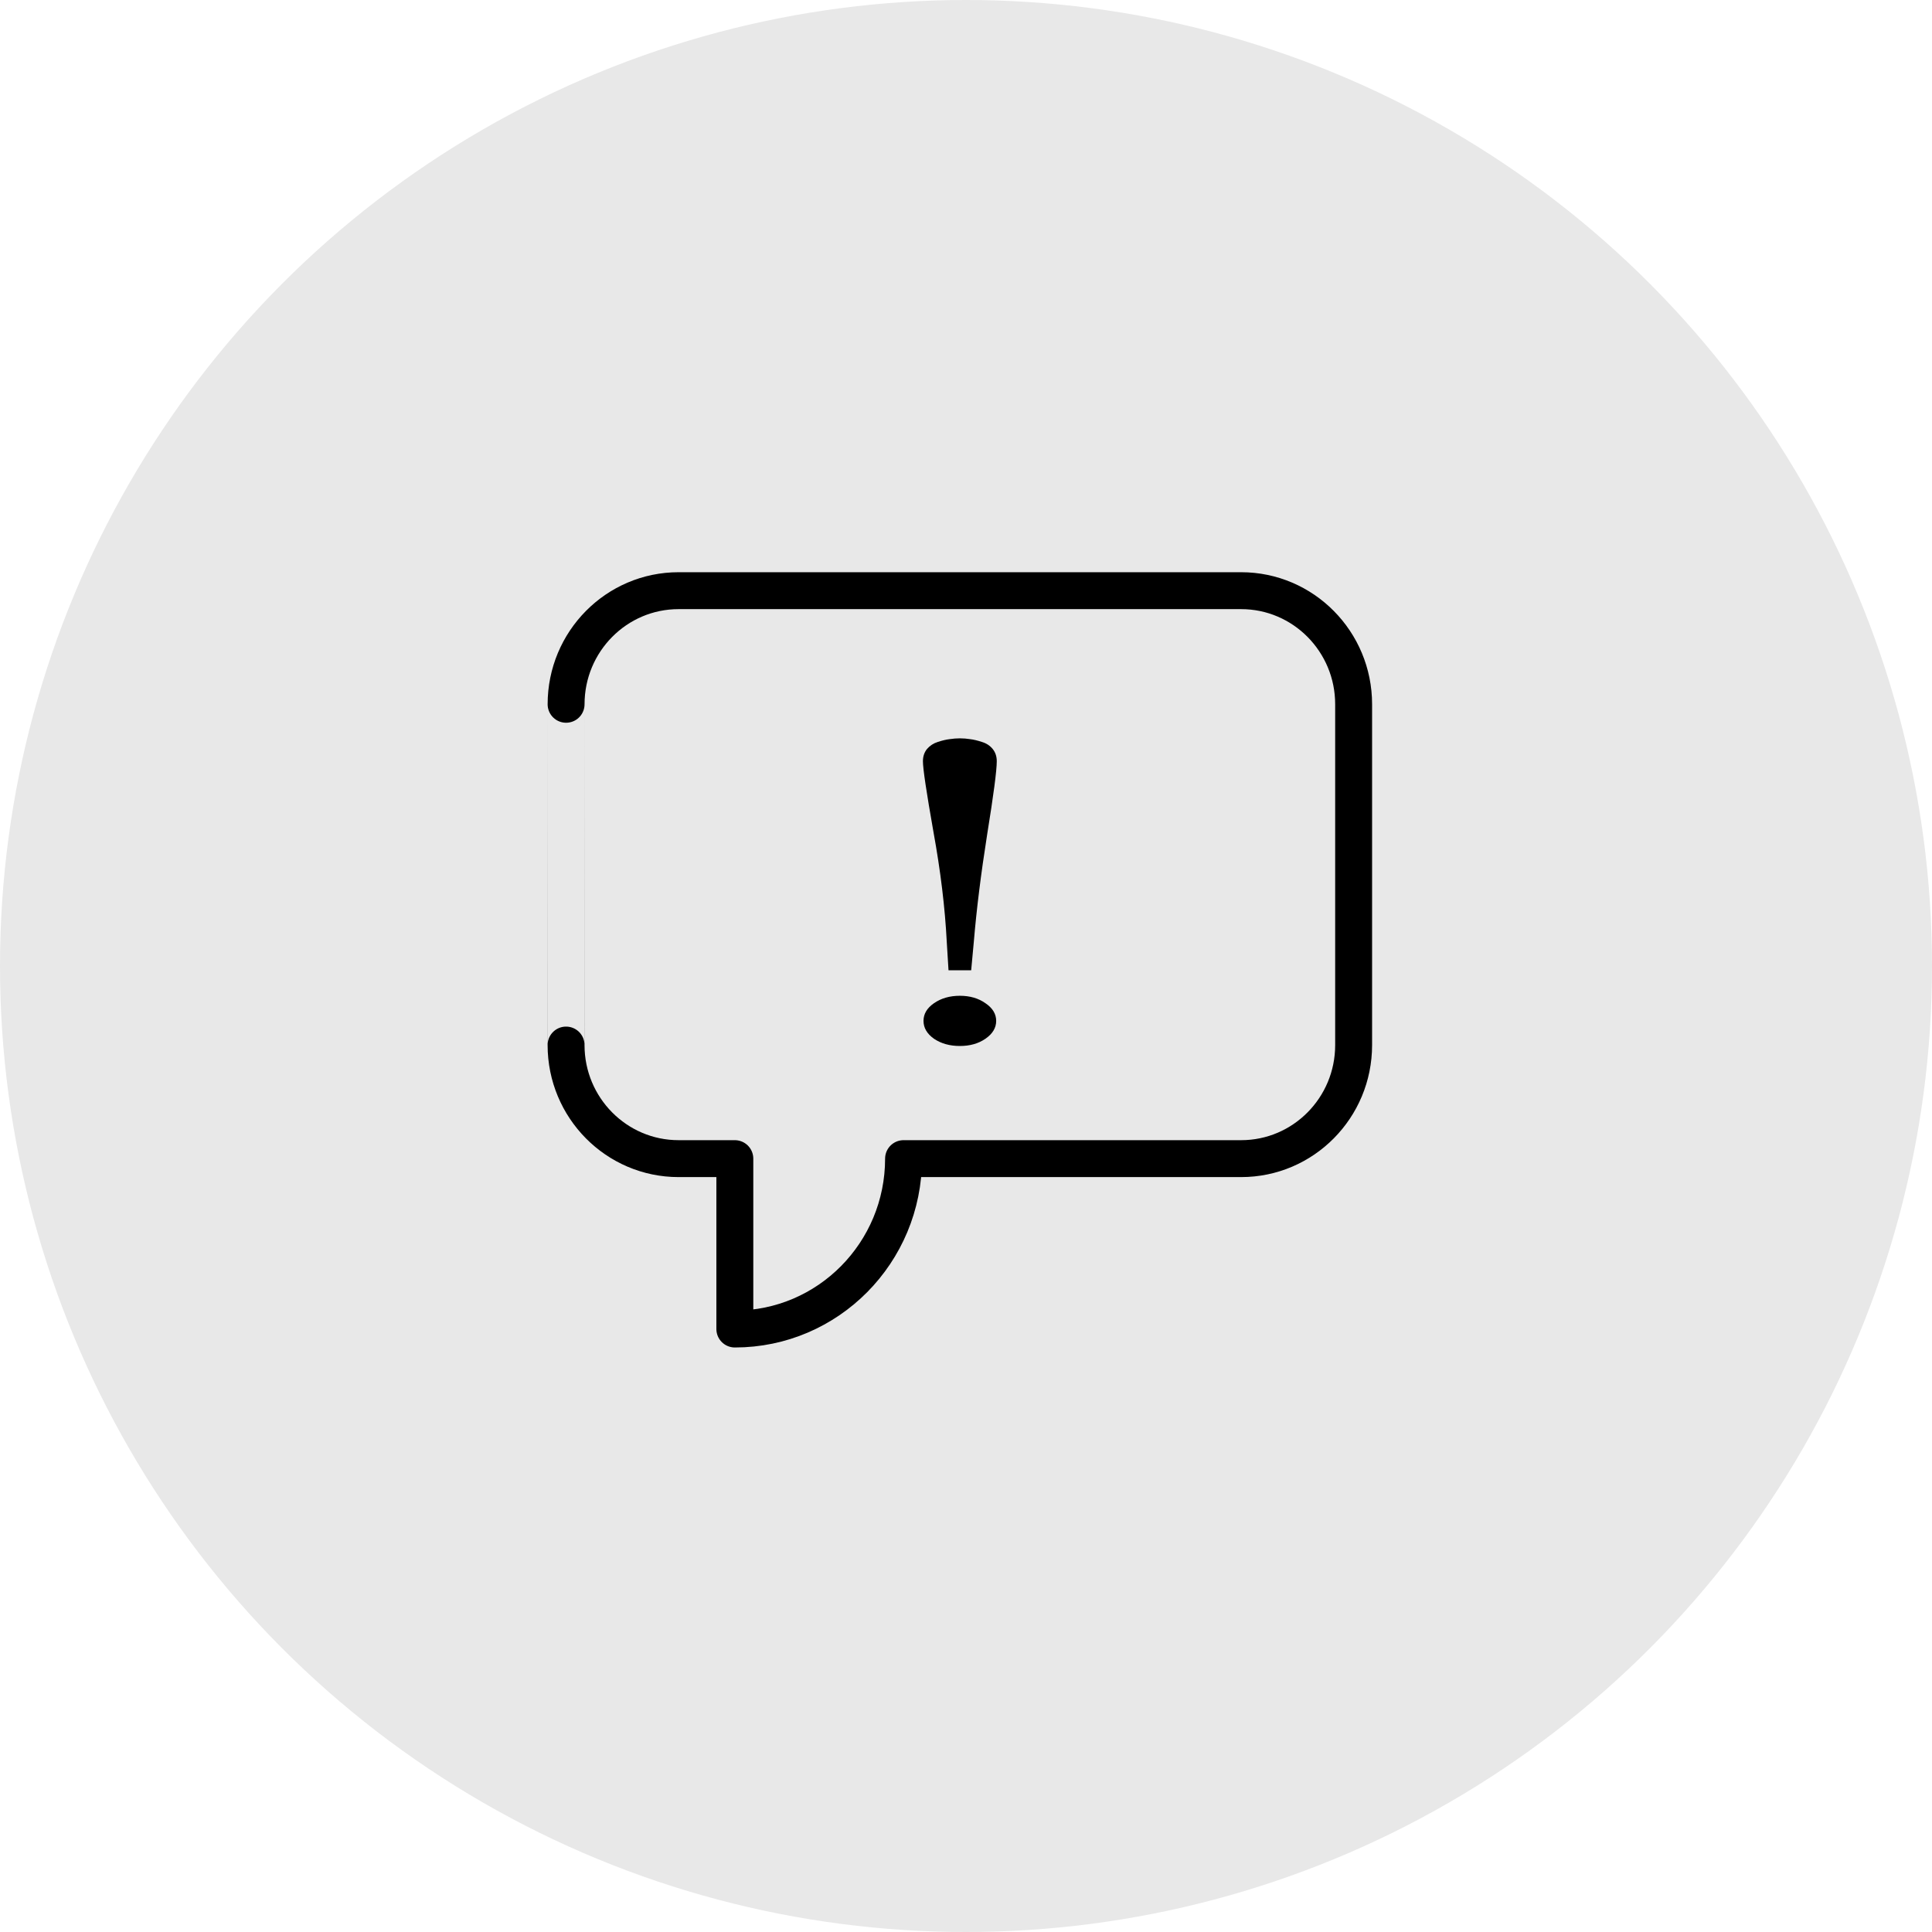
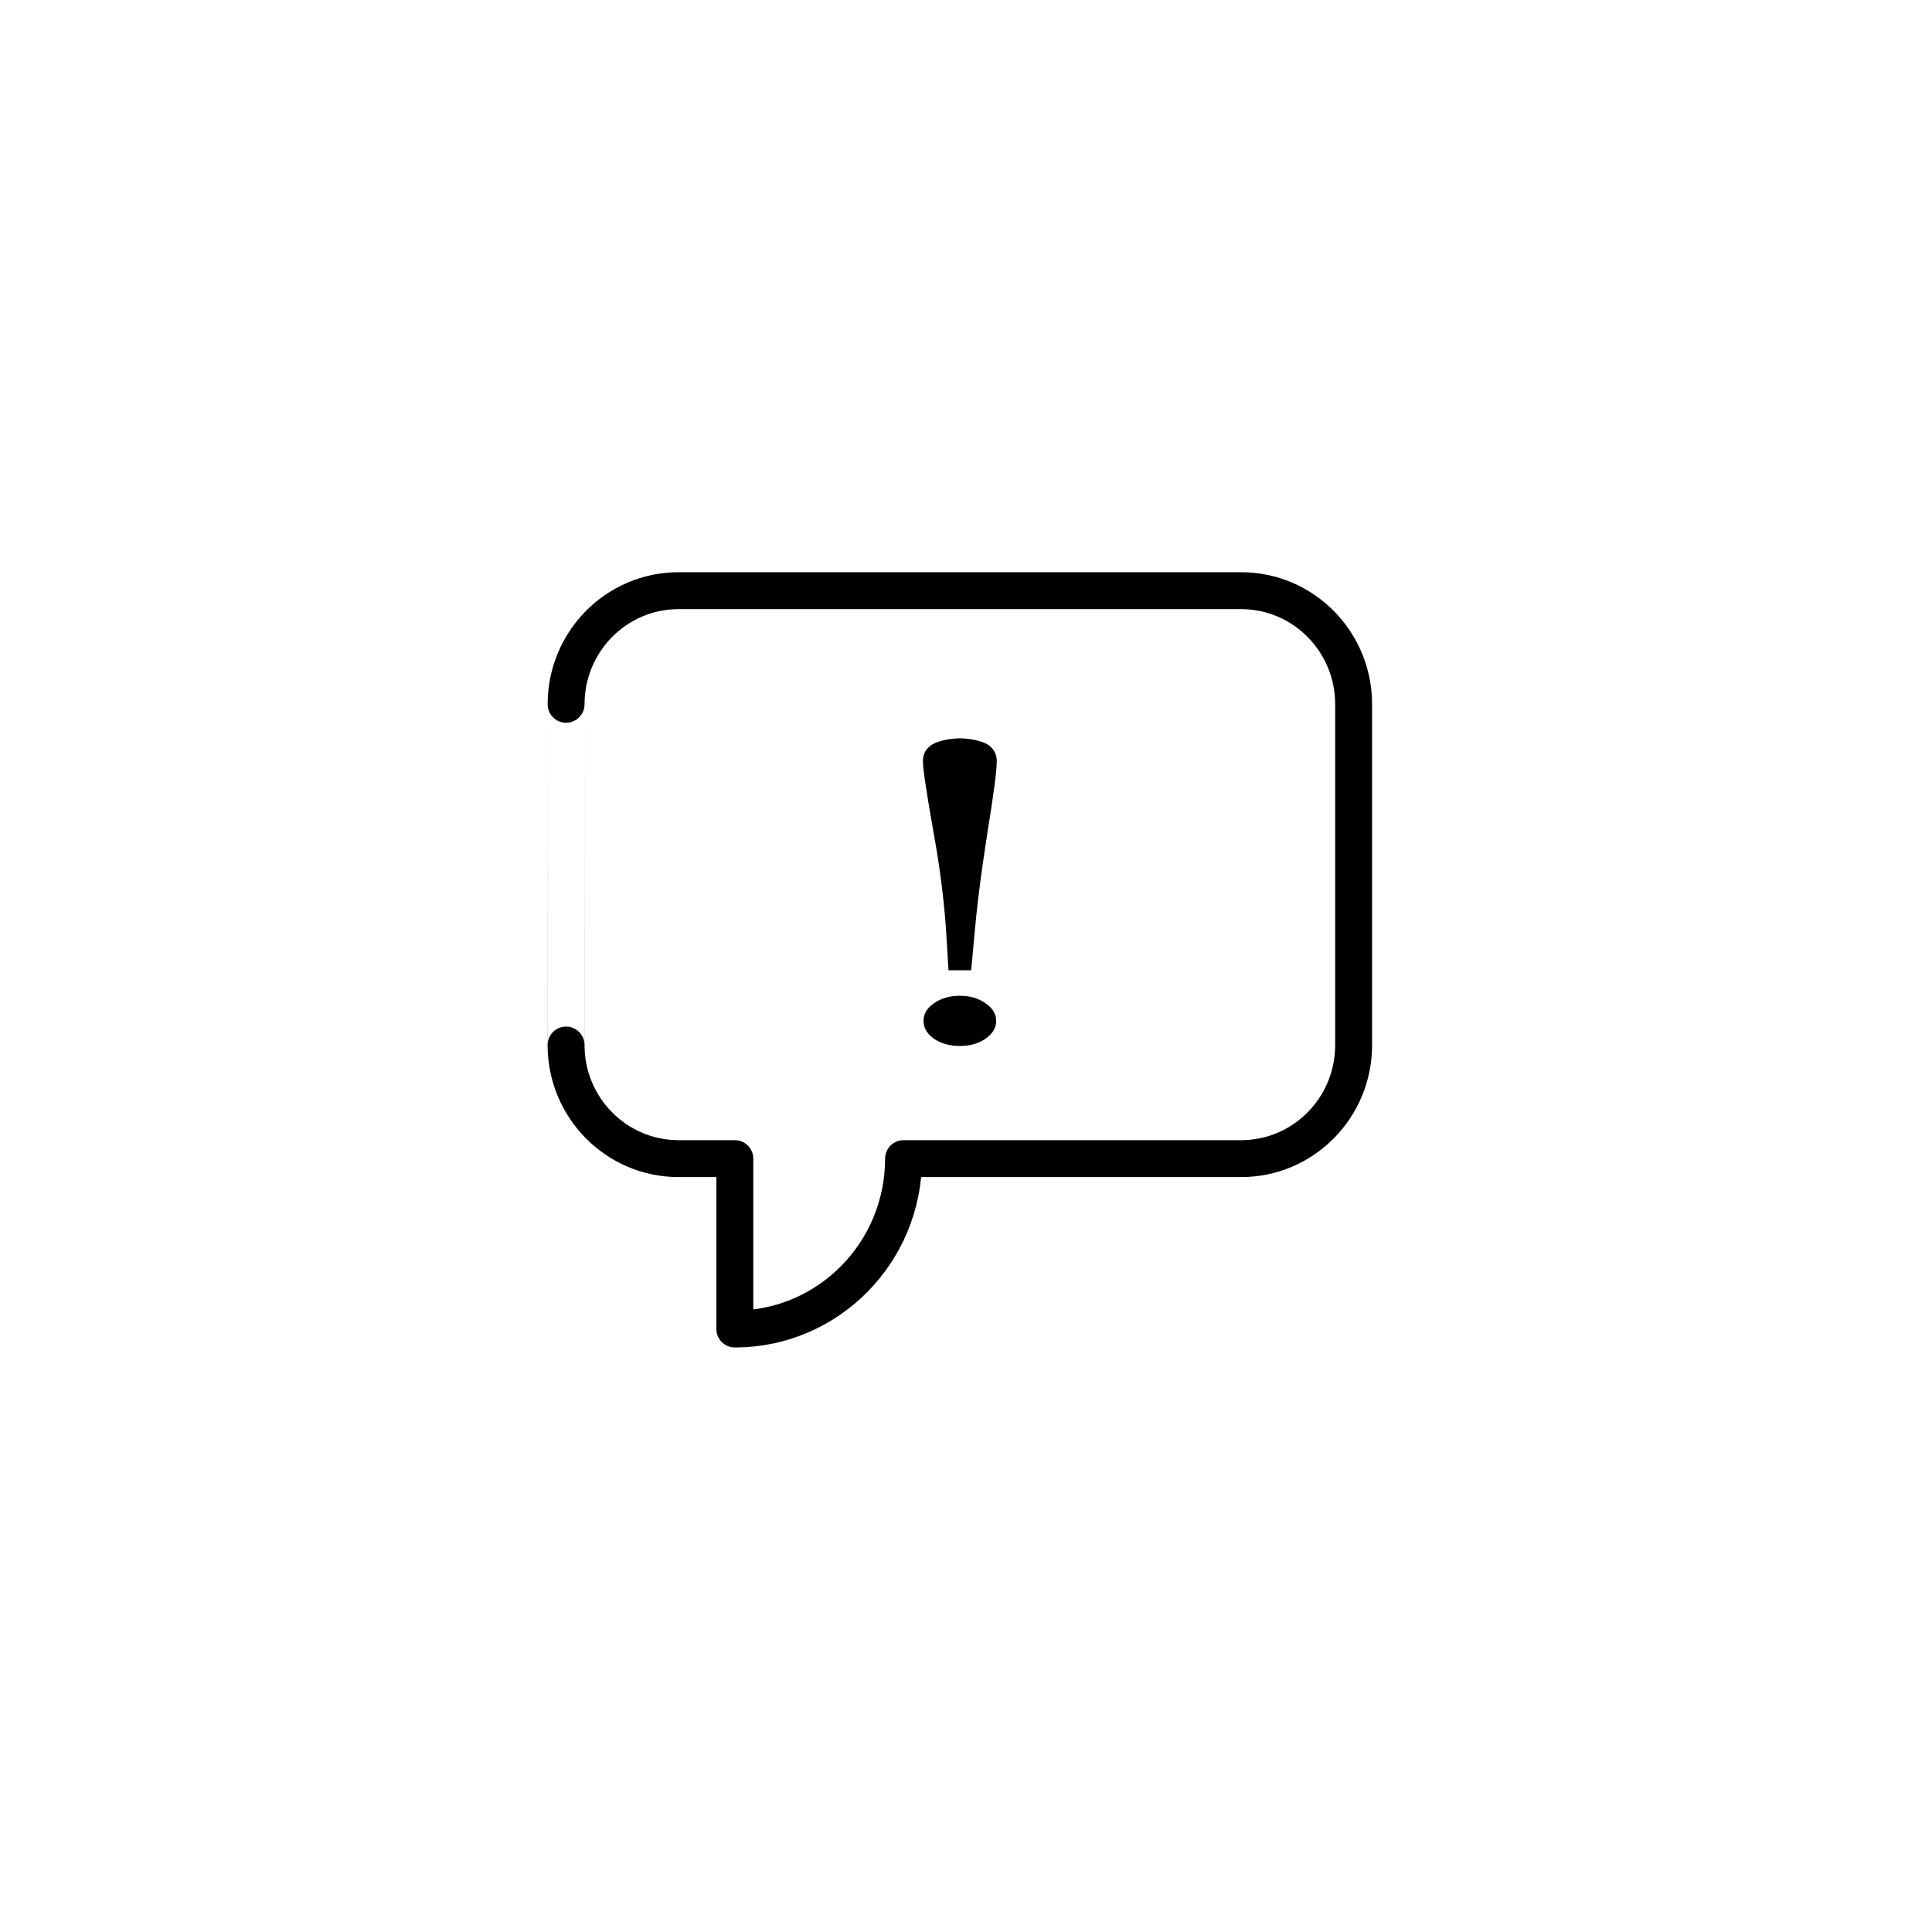
<svg xmlns="http://www.w3.org/2000/svg" width="157" height="157" viewBox="0 0 157 157" fill="none">
-   <circle cx="78.5" cy="78.5" r="78.5" fill="#E8E8E8" />
  <path d="M59.712 94.154H55.143C50.094 94.154 46 90.021 46 84.924C46 84.924 46.002 57.231 46.002 57.232C46.002 52.135 50.094 48 55.144 48H100.859C105.907 48 110 52.133 110 57.231V84.924C110 90.021 105.907 94.154 100.859 94.154H73.426C73.426 101.799 67.286 108 59.715 108V94.154H59.712Z" stroke="black" stroke-width="3" stroke-miterlimit="10" stroke-linecap="round" stroke-linejoin="round" />
  <path d="M78.921 78.848H77.079L76.937 76.547C76.795 73.762 76.433 70.77 75.85 67.572C75.284 64.373 75 62.469 75 61.86C75 61.469 75.11 61.137 75.331 60.865C75.567 60.593 75.858 60.403 76.205 60.294C76.567 60.174 76.89 60.098 77.173 60.065C77.457 60.022 77.732 60 78 60C78.284 60 78.559 60.022 78.827 60.065C79.11 60.098 79.433 60.174 79.795 60.294C80.157 60.403 80.449 60.593 80.669 60.865C80.89 61.137 81 61.469 81 61.86C81 62.611 80.74 64.591 80.221 67.8C79.716 70.999 79.354 73.914 79.134 76.547L78.921 78.848ZM75.898 84.412C75.331 84.01 75.047 83.526 75.047 82.96C75.047 82.394 75.331 81.916 75.898 81.524C76.48 81.122 77.181 80.92 78 80.92C78.819 80.92 79.512 81.122 80.079 81.524C80.661 81.916 80.953 82.394 80.953 82.96C80.953 83.526 80.661 84.01 80.079 84.412C79.512 84.804 78.819 85 78 85C77.181 85 76.48 84.804 75.898 84.412Z" fill="black" />
</svg>